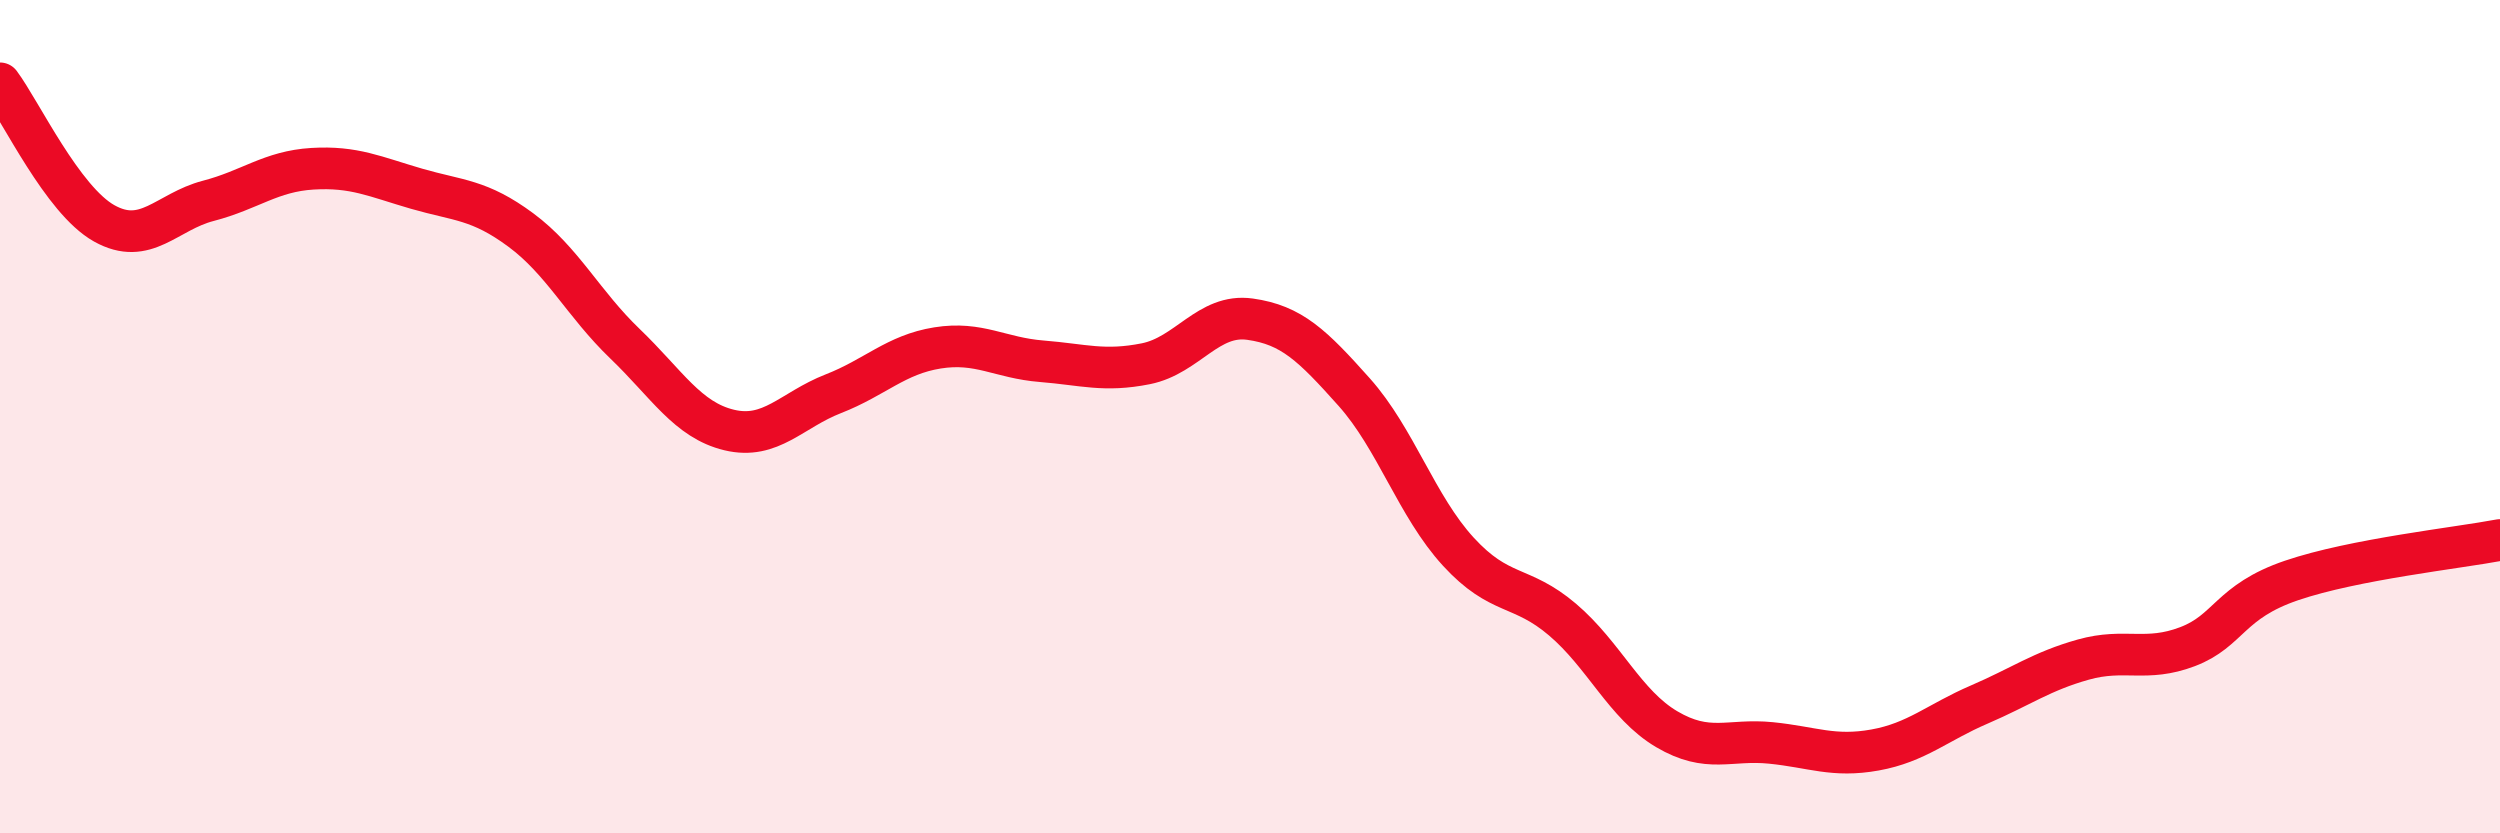
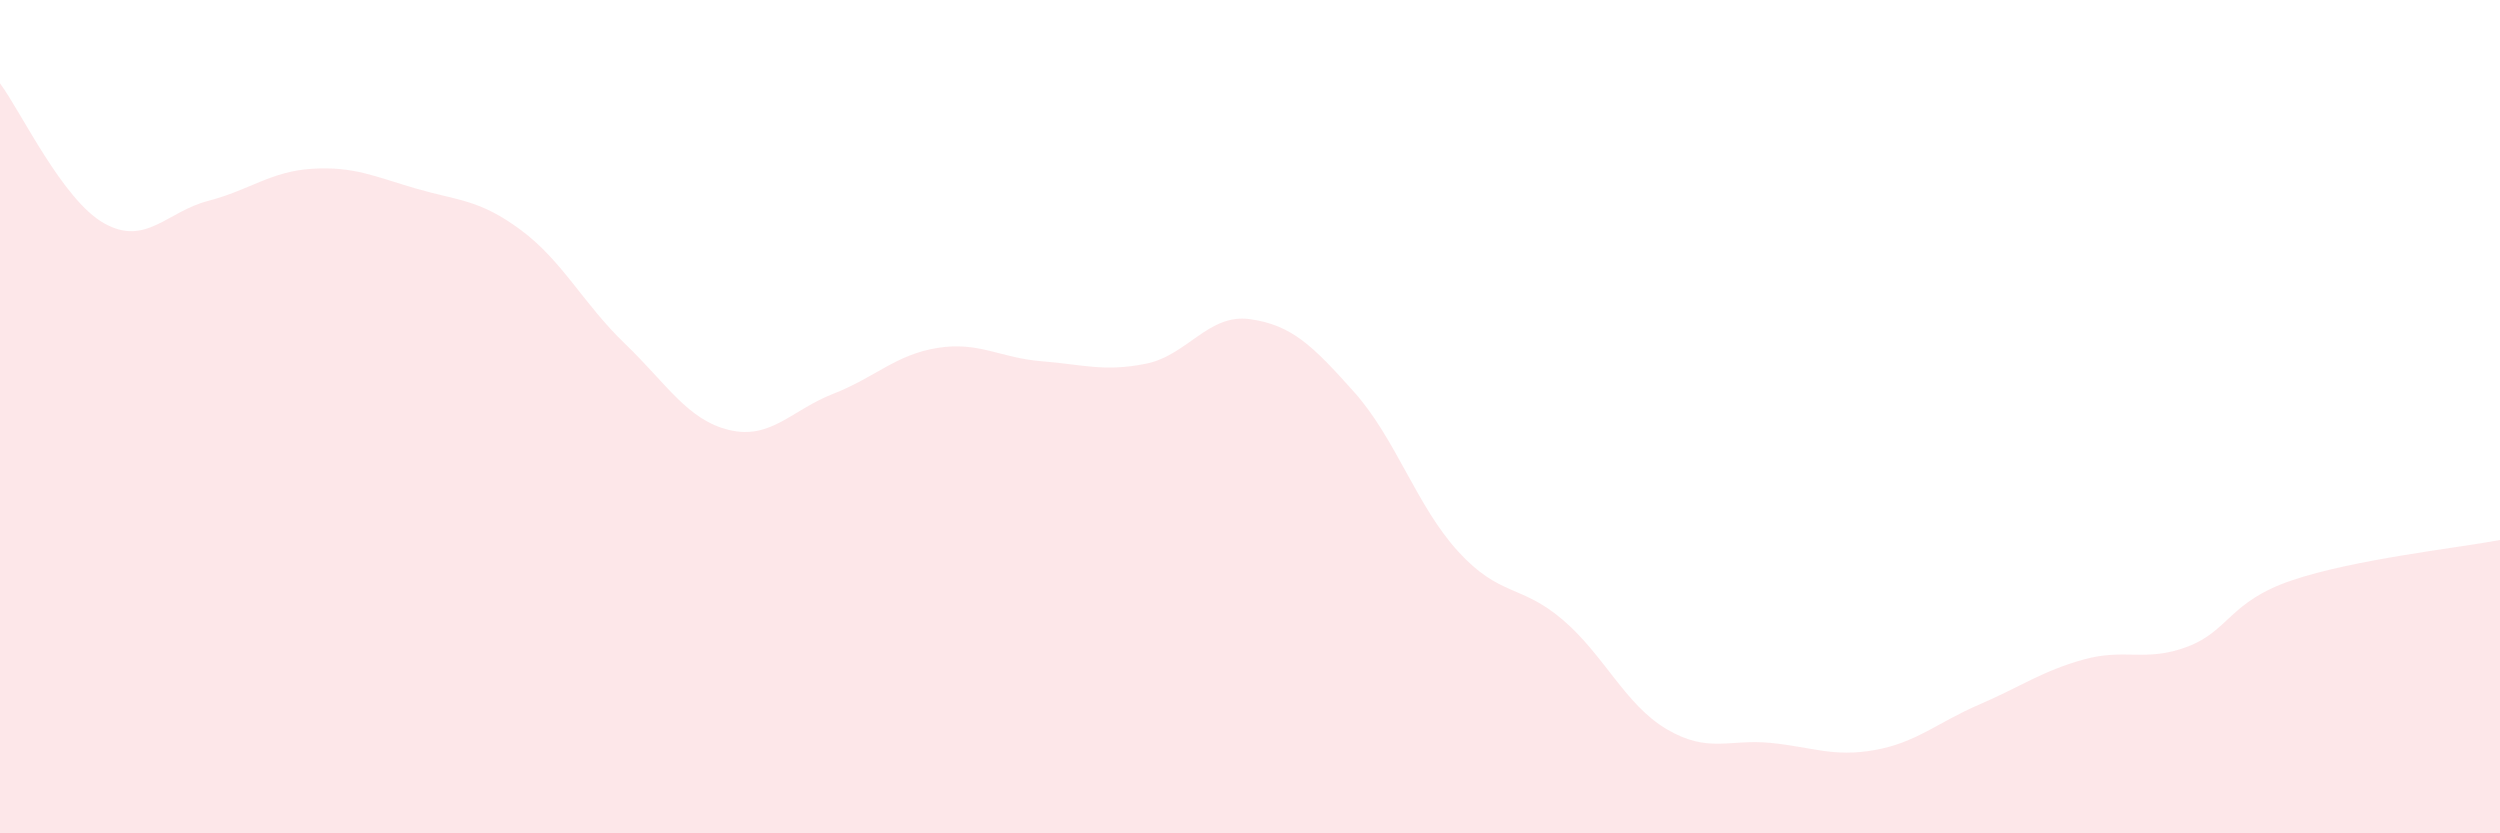
<svg xmlns="http://www.w3.org/2000/svg" width="60" height="20" viewBox="0 0 60 20">
  <path d="M 0,2 C 0.5,2.67 1.5,4.8 2.5,5.36 C 3.5,5.92 4,5.08 5,4.82 C 6,4.56 6.5,4.11 7.5,4.05 C 8.5,3.99 9,4.24 10,4.53 C 11,4.82 11.5,4.78 12.5,5.52 C 13.5,6.26 14,7.29 15,8.25 C 16,9.21 16.5,10.08 17.5,10.32 C 18.5,10.56 19,9.84 20,9.45 C 21,9.06 21.5,8.51 22.5,8.35 C 23.5,8.19 24,8.59 25,8.67 C 26,8.75 26.5,8.93 27.5,8.73 C 28.5,8.53 29,7.52 30,7.66 C 31,7.8 31.5,8.29 32.5,9.41 C 33.5,10.53 34,12.15 35,13.24 C 36,14.33 36.5,14.02 37.5,14.87 C 38.5,15.72 39,16.91 40,17.5 C 41,18.09 41.5,17.73 42.5,17.83 C 43.5,17.93 44,18.18 45,18 C 46,17.82 46.5,17.34 47.5,16.91 C 48.5,16.48 49,16.11 50,15.83 C 51,15.55 51.5,15.9 52.5,15.52 C 53.5,15.14 53.5,14.44 55,13.93 C 56.5,13.42 59,13.15 60,12.96L60 20L0 20Z" fill="#EB0A25" opacity="0.1" stroke-linecap="round" stroke-linejoin="round" />
-   <path d="M 0,2 C 0.5,2.67 1.5,4.8 2.5,5.36 C 3.5,5.92 4,5.08 5,4.82 C 6,4.56 6.5,4.11 7.5,4.05 C 8.5,3.99 9,4.24 10,4.53 C 11,4.82 11.5,4.78 12.5,5.52 C 13.5,6.26 14,7.29 15,8.25 C 16,9.21 16.5,10.08 17.5,10.32 C 18.5,10.56 19,9.84 20,9.45 C 21,9.06 21.5,8.51 22.5,8.35 C 23.5,8.19 24,8.59 25,8.67 C 26,8.75 26.5,8.93 27.5,8.73 C 28.5,8.53 29,7.52 30,7.66 C 31,7.8 31.5,8.29 32.5,9.41 C 33.5,10.53 34,12.15 35,13.24 C 36,14.33 36.5,14.02 37.5,14.87 C 38.5,15.72 39,16.91 40,17.5 C 41,18.09 41.5,17.73 42.5,17.83 C 43.5,17.93 44,18.18 45,18 C 46,17.82 46.5,17.34 47.5,16.91 C 48.5,16.48 49,16.11 50,15.83 C 51,15.55 51.5,15.9 52.5,15.52 C 53.5,15.14 53.5,14.44 55,13.93 C 56.5,13.42 59,13.15 60,12.96" stroke="#EB0A25" stroke-width="1" fill="none" stroke-linecap="round" stroke-linejoin="round" />
</svg>